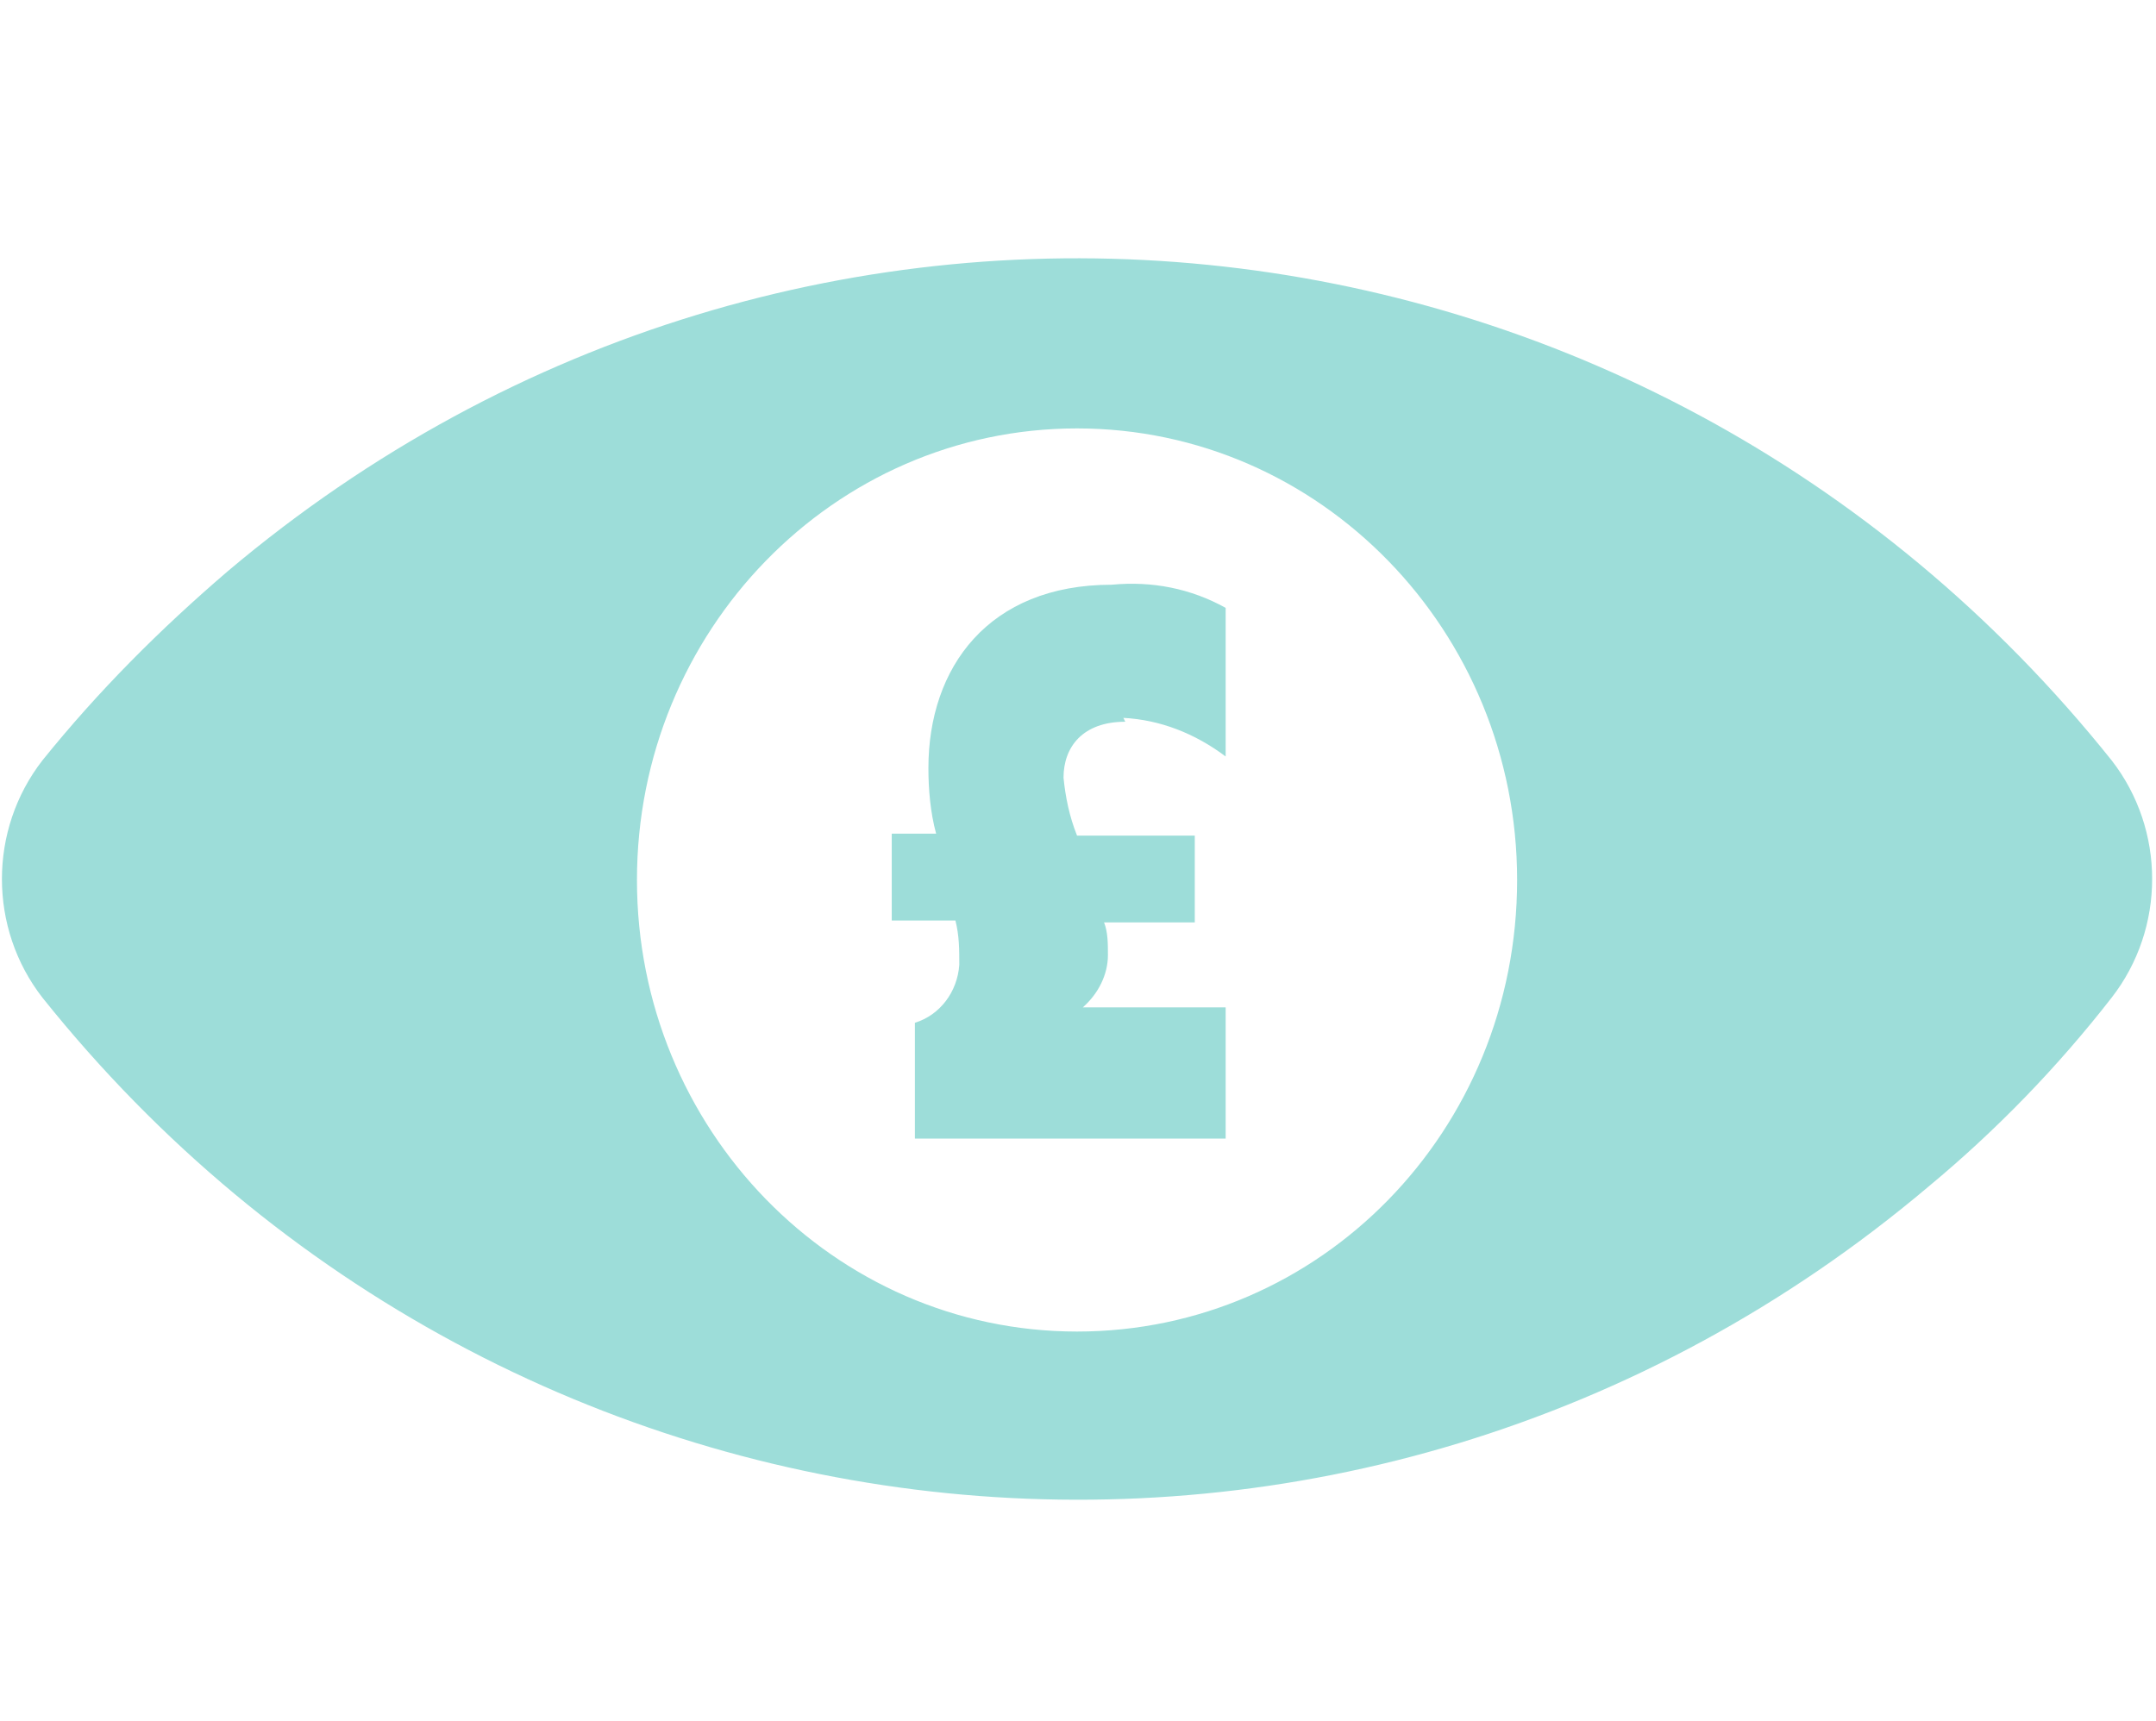
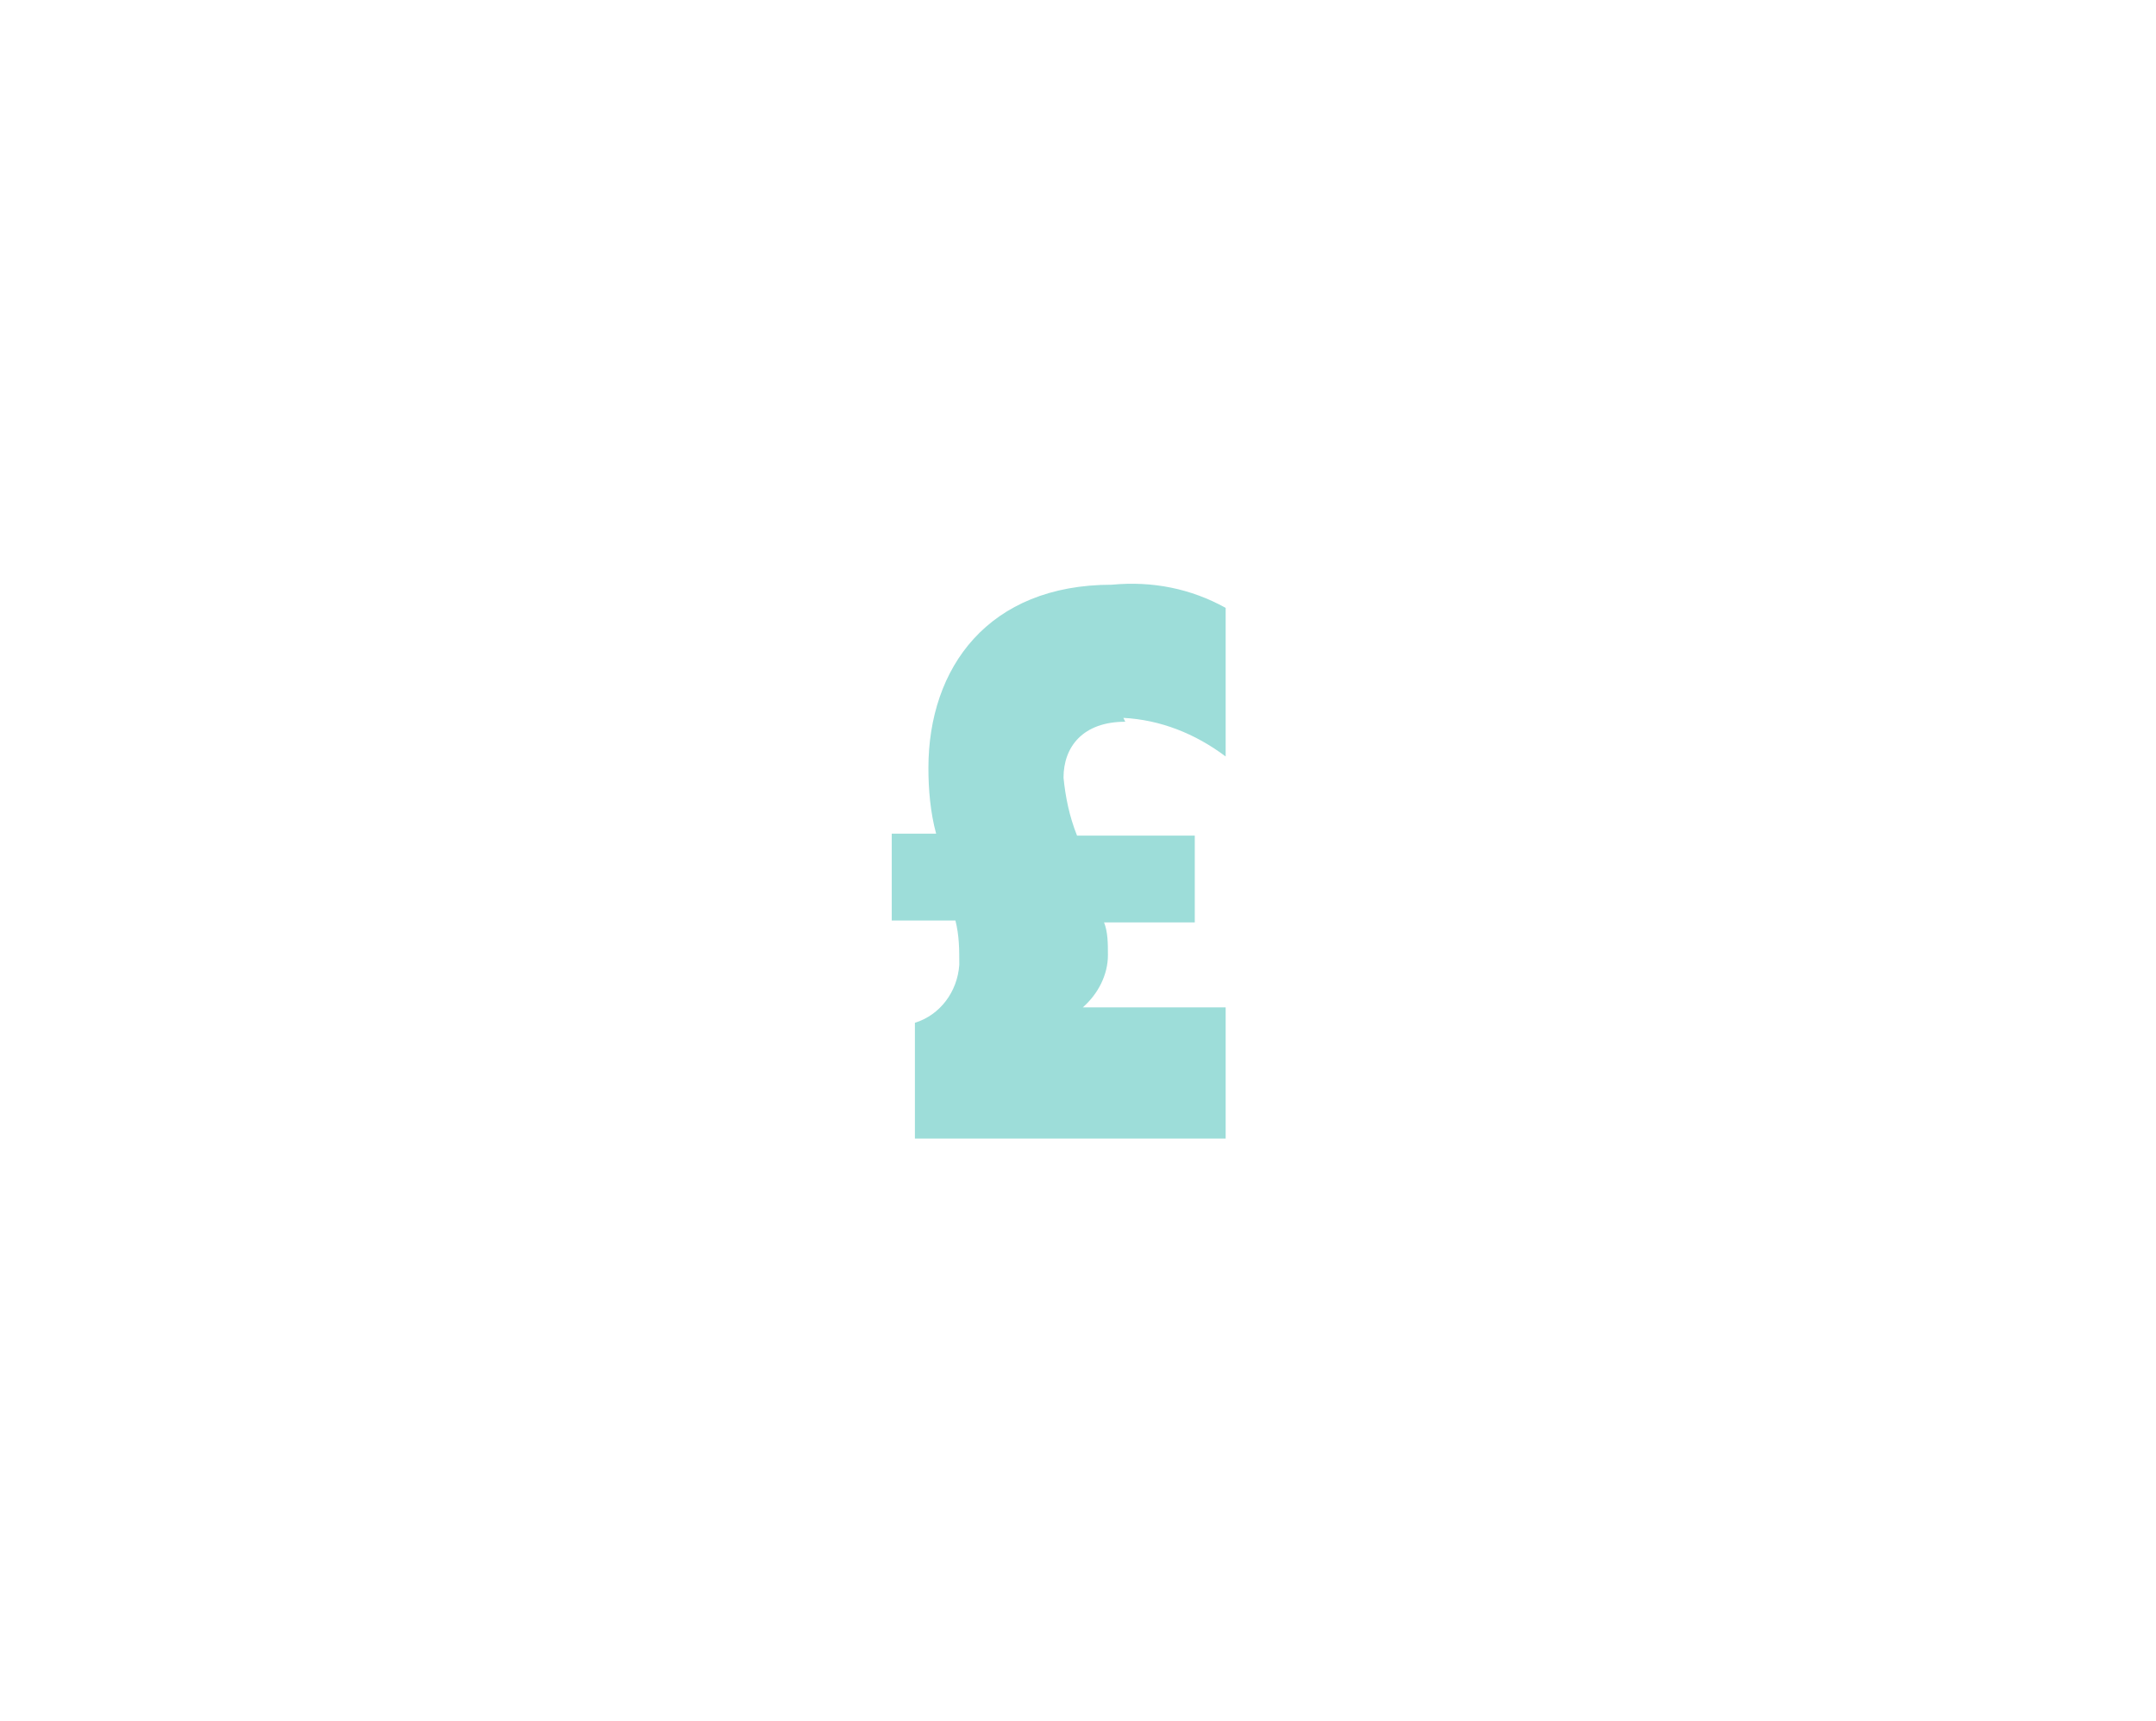
<svg xmlns="http://www.w3.org/2000/svg" id="Layer_1" version="1.1" viewBox="0 0 111.7 89.2">
  <defs>
    <style> .st0 { fill: #9dddd9; } </style>
  </defs>
-   <path class="st0" d="M55.8,69c-12.6,0-22.8-10.5-22.8-23.4,0-12.9,10.2-23.4,22.8-23.4,12.6,0,22.8,10.5,22.8,23.4h0c0,13-10.2,23.4-22.8,23.4h0ZM109.4,39.4C85.1,9,41.4,4.6,11.8,29.6c-3.5,3-6.7,6.2-9.6,9.8-2.8,3.6-2.8,8.7,0,12.3,24.3,30.4,68.1,34.8,97.7,9.8,3.5-2.9,6.7-6.2,9.5-9.8,2.8-3.6,2.8-8.7,0-12.3" />
  <path class="st0" d="M58.2,37.2c1.9.1,3.7.8,5.3,2v-7.7c-1.8-1-3.8-1.4-5.9-1.2-6.4,0-9.5,4.3-9.5,9.5,0,1.1.1,2.3.4,3.4h-2.3v4.5h3.3c.2.8.2,1.5.2,2.3-.1,1.4-1,2.6-2.3,3v6h16.1v-6.8h-7.4c.8-.7,1.3-1.7,1.3-2.7,0-.6,0-1.2-.2-1.7h4.7v-4.5h-6.1c-.4-1-.6-2-.7-3,0-1.6,1-2.9,3.2-2.9" />
</svg>